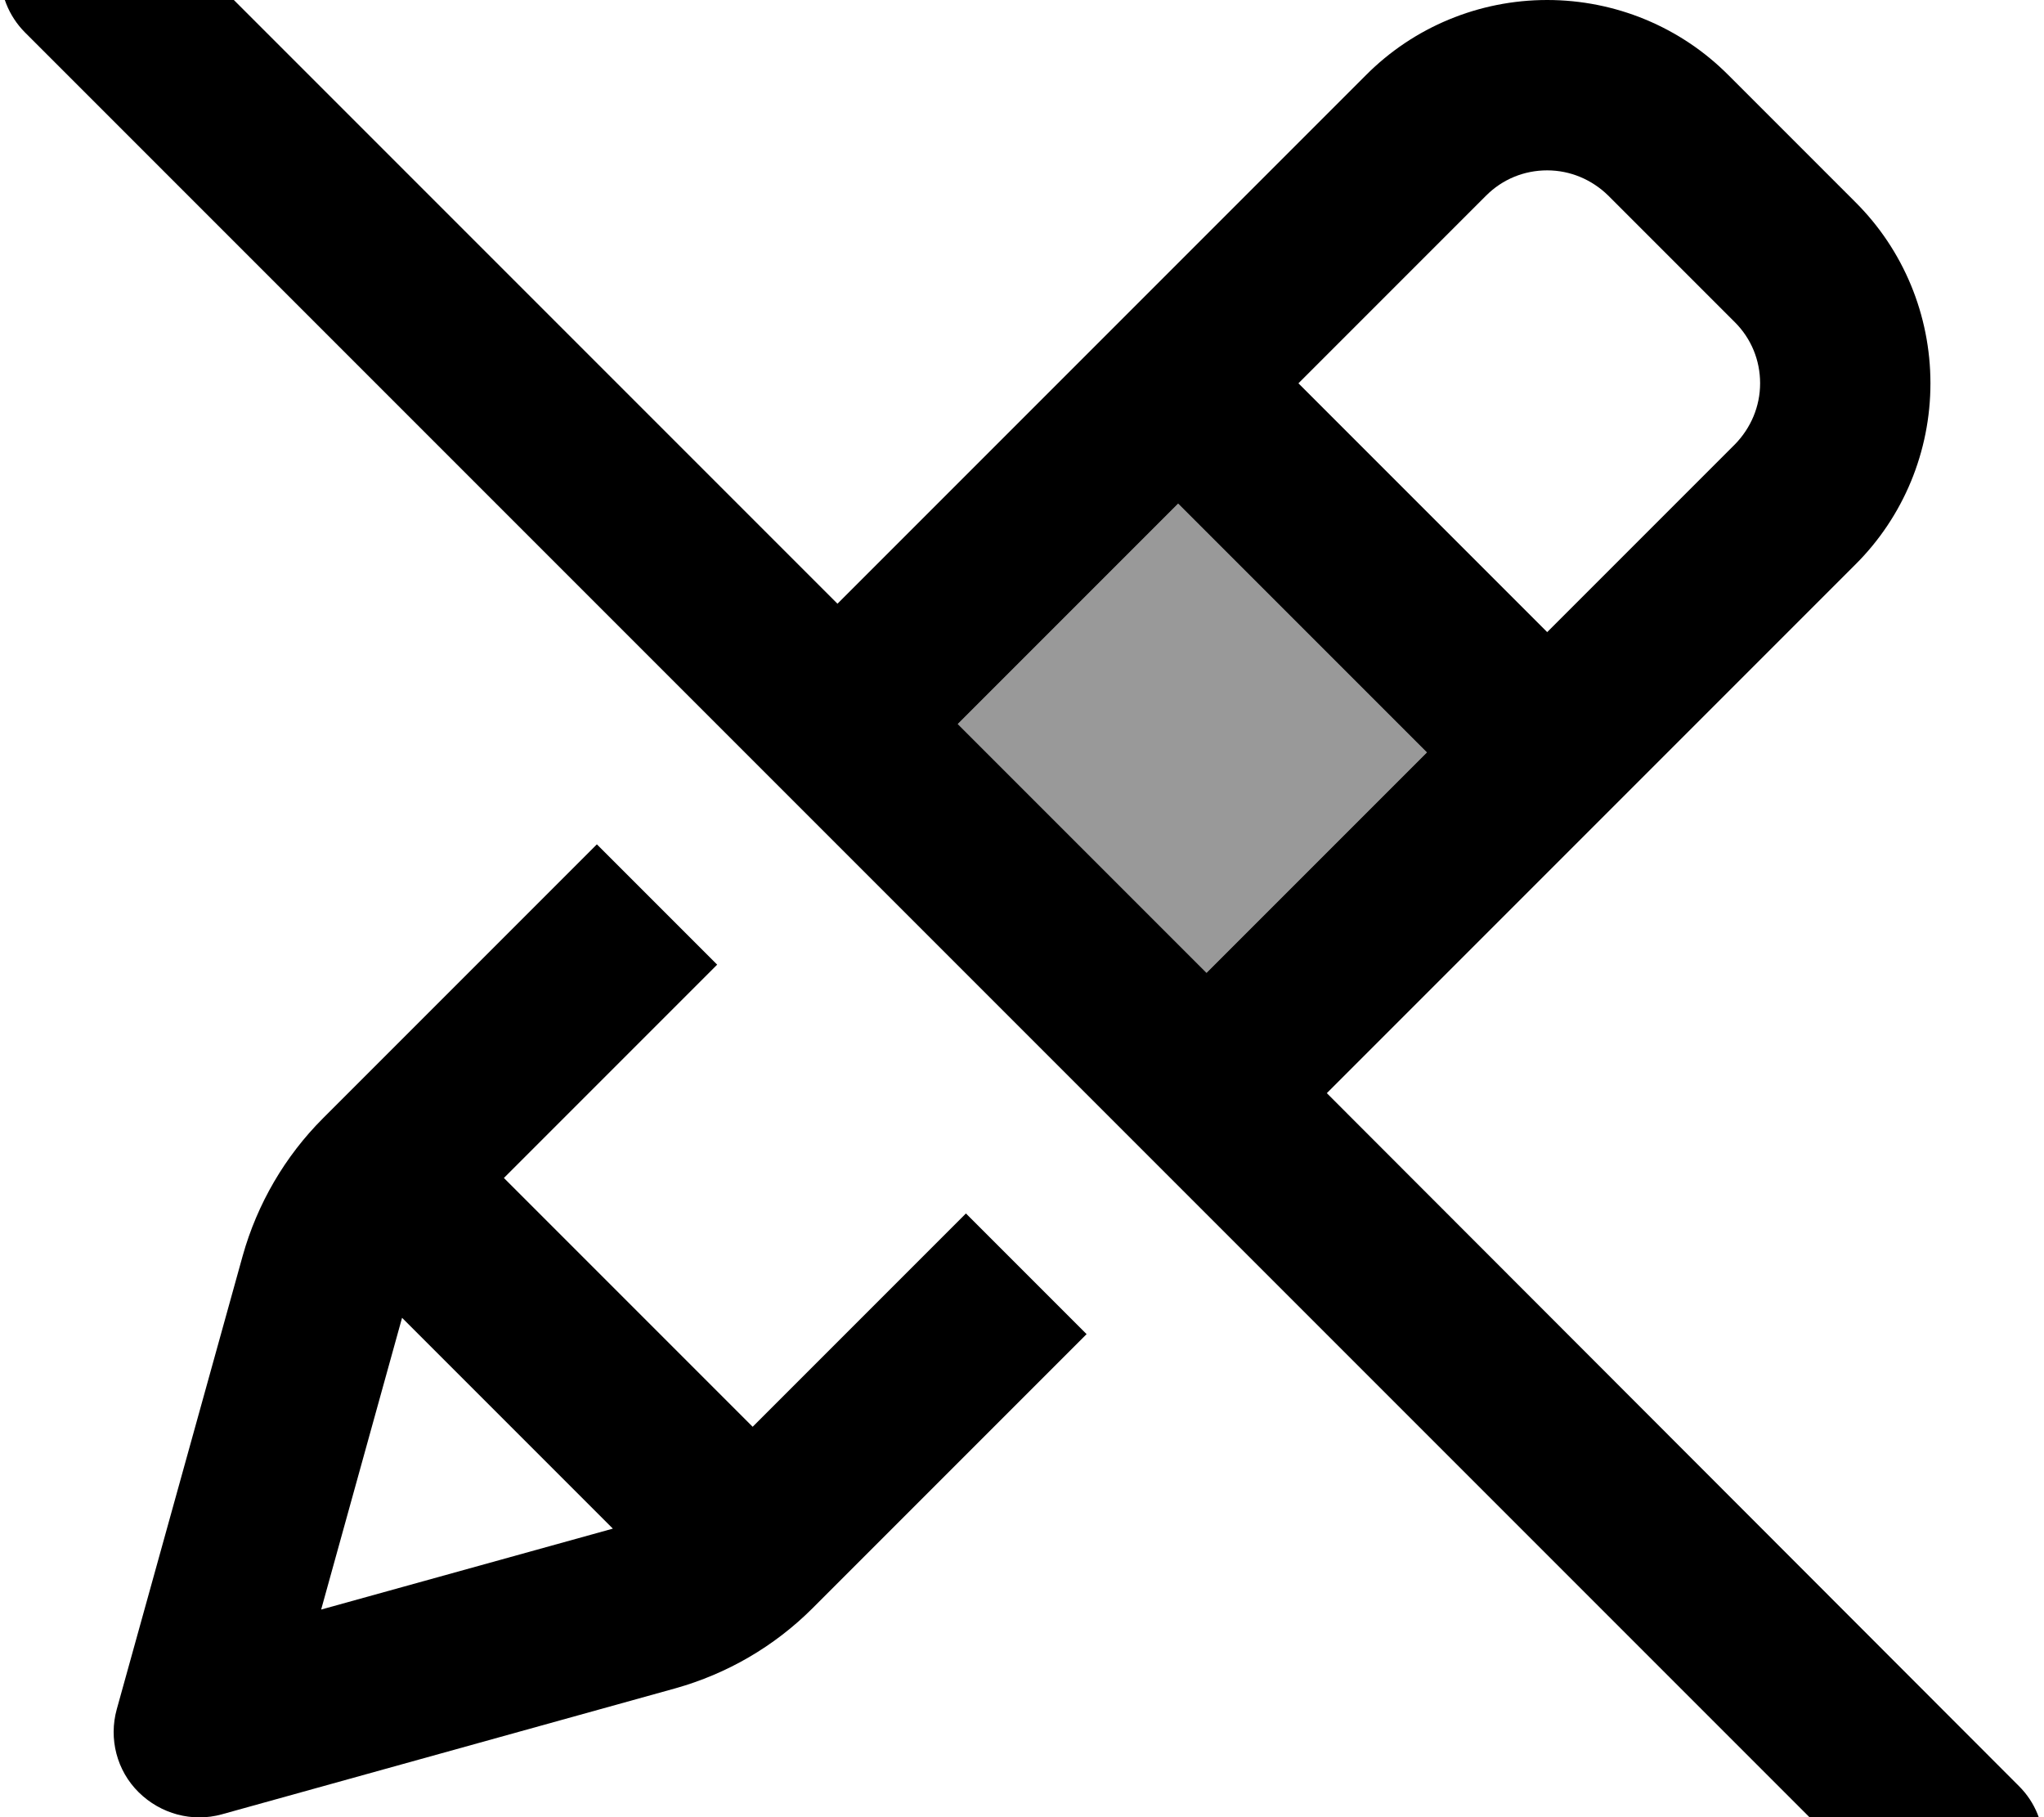
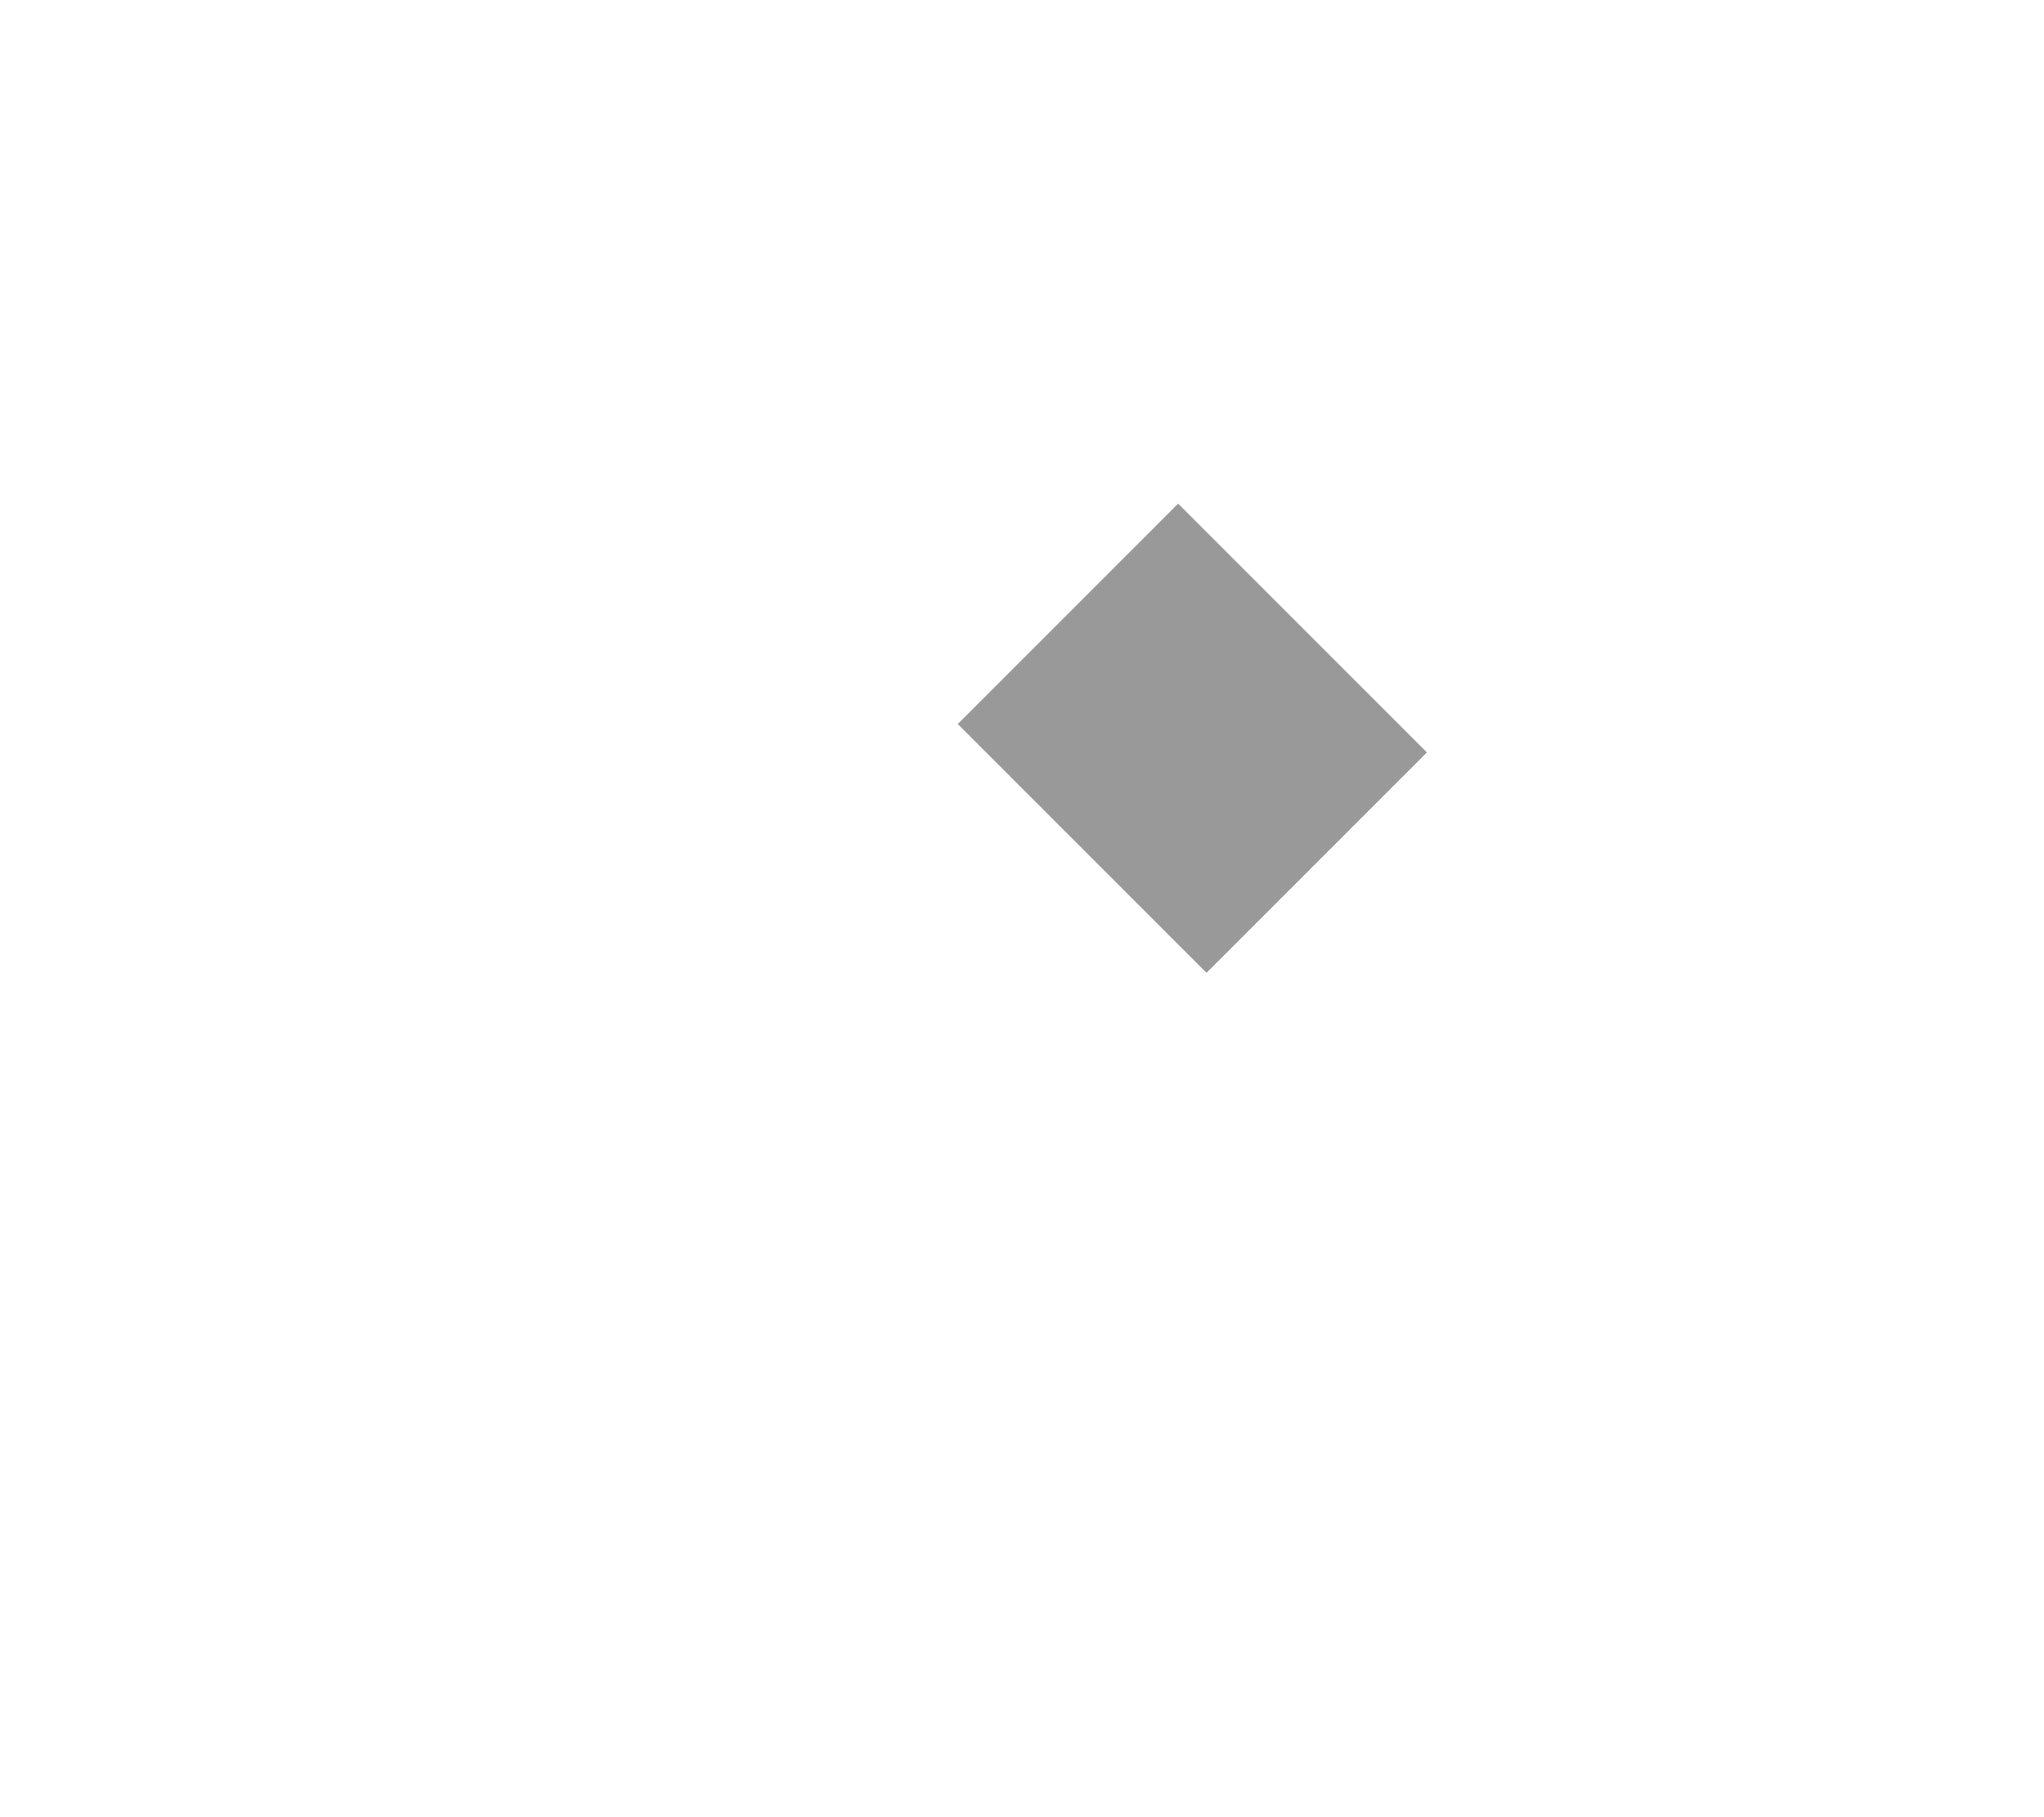
<svg xmlns="http://www.w3.org/2000/svg" viewBox="0 0 576 512">
  <path style="fill:currentColor;opacity:.4" d="M269.9 204L332 141.9 402.1 212 340 274.1 269.9 204z" />
-   <path style="fill:currentColor;opacity:1" d="M41-24.9c-9.4-9.4-24.6-9.4-33.9 0S-2.3-.3 7 9.1l528 528c9.4 9.4 24.6 9.4 33.9 0s9.4-24.6 0-33.9L373.9 308 522.8 159.1C536.4 145.6 544 127.2 544 108s-7.6-37.6-21.2-51.1L487.1 21.2C473.6 7.6 455.2 0 436 0s-37.6 7.6-51.1 21.2L236 170.1 41-24.9zM269.9 204L332 141.9 402.1 212 340 274.1 269.9 204zm36.2 171.8l-33.9-33.9-60.1 60.1-70.1-70.1 60.1-60.1-33.9-33.9-77.2 77.2c-10.7 10.7-18.5 24.1-22.6 38.7L32.9 481.6c-2.3 8.3 0 17.3 6.2 23.4s15.1 8.5 23.4 6.2l127.8-35.5c14.6-4.1 27.9-11.8 38.7-22.6l77.2-77.2zM418.8 55.1c4.6-4.6 10.7-7.1 17.2-7.1s12.6 2.6 17.2 7.1l35.7 35.7c4.6 4.6 7.1 10.7 7.1 17.2s-2.6 12.6-7.1 17.2L436 178.1 365.9 108 418.8 55.1zM90.5 453.5l22.8-82.2 59.4 59.4-82.2 22.8z" />
</svg>